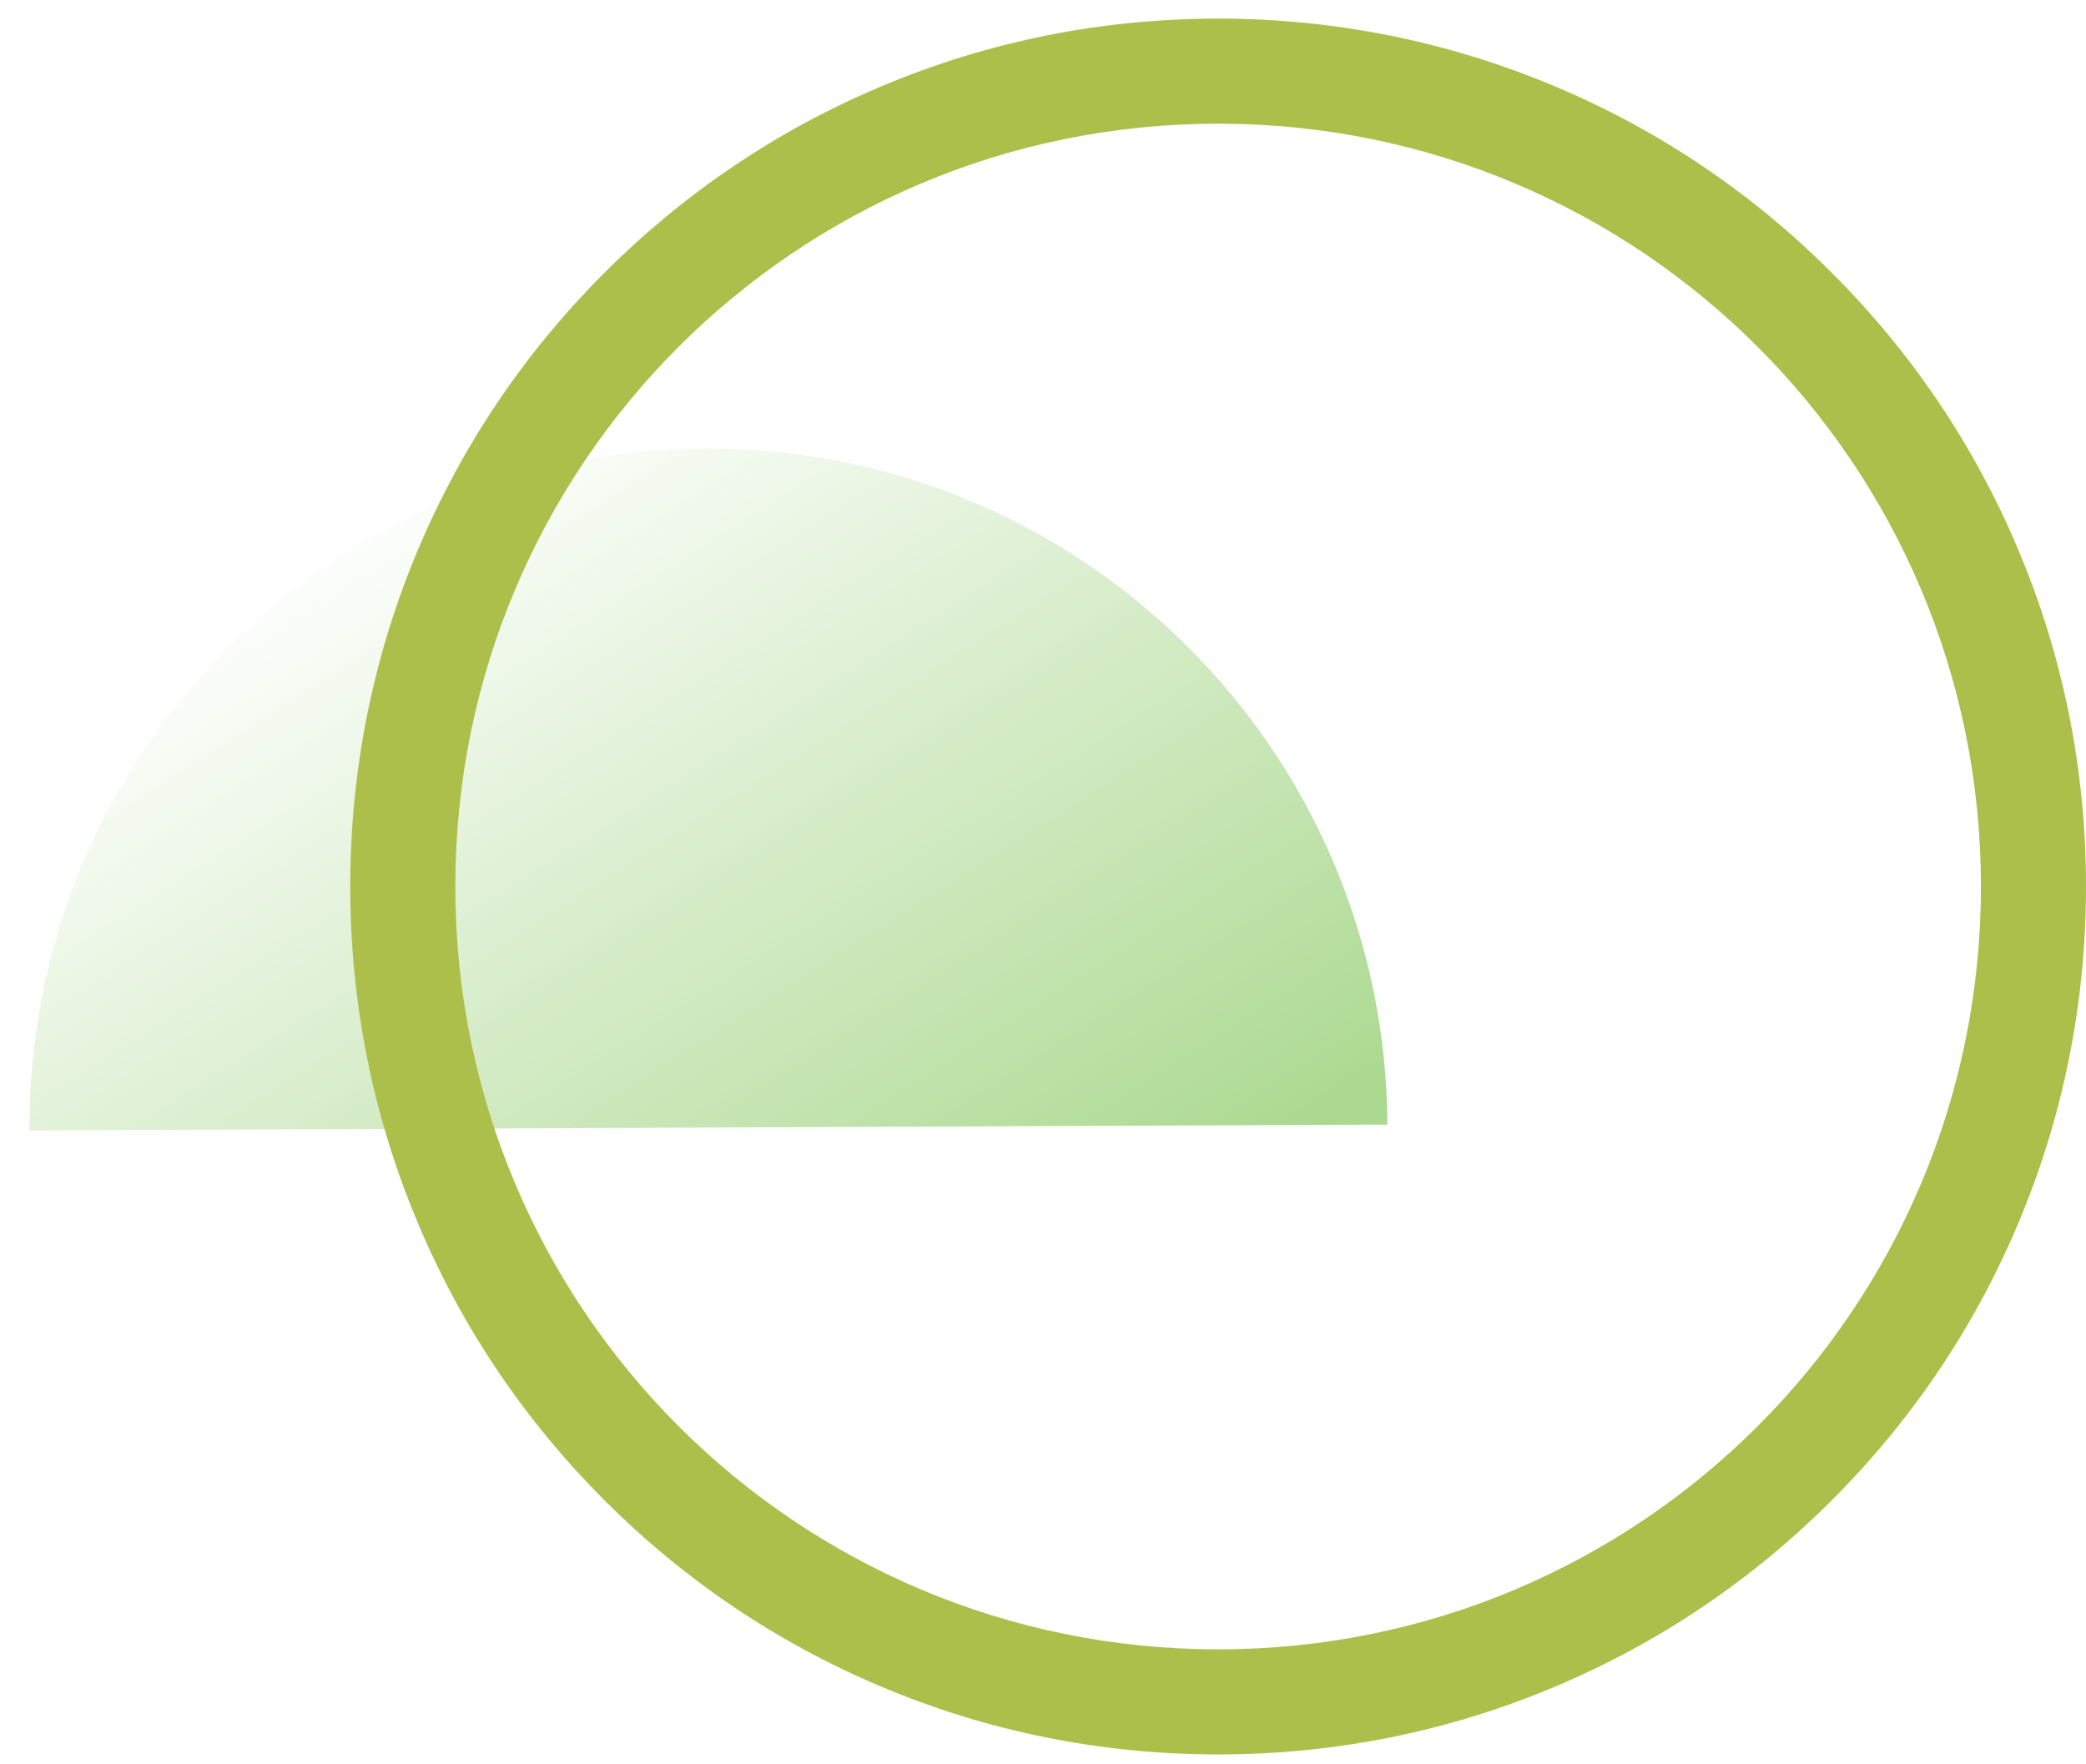
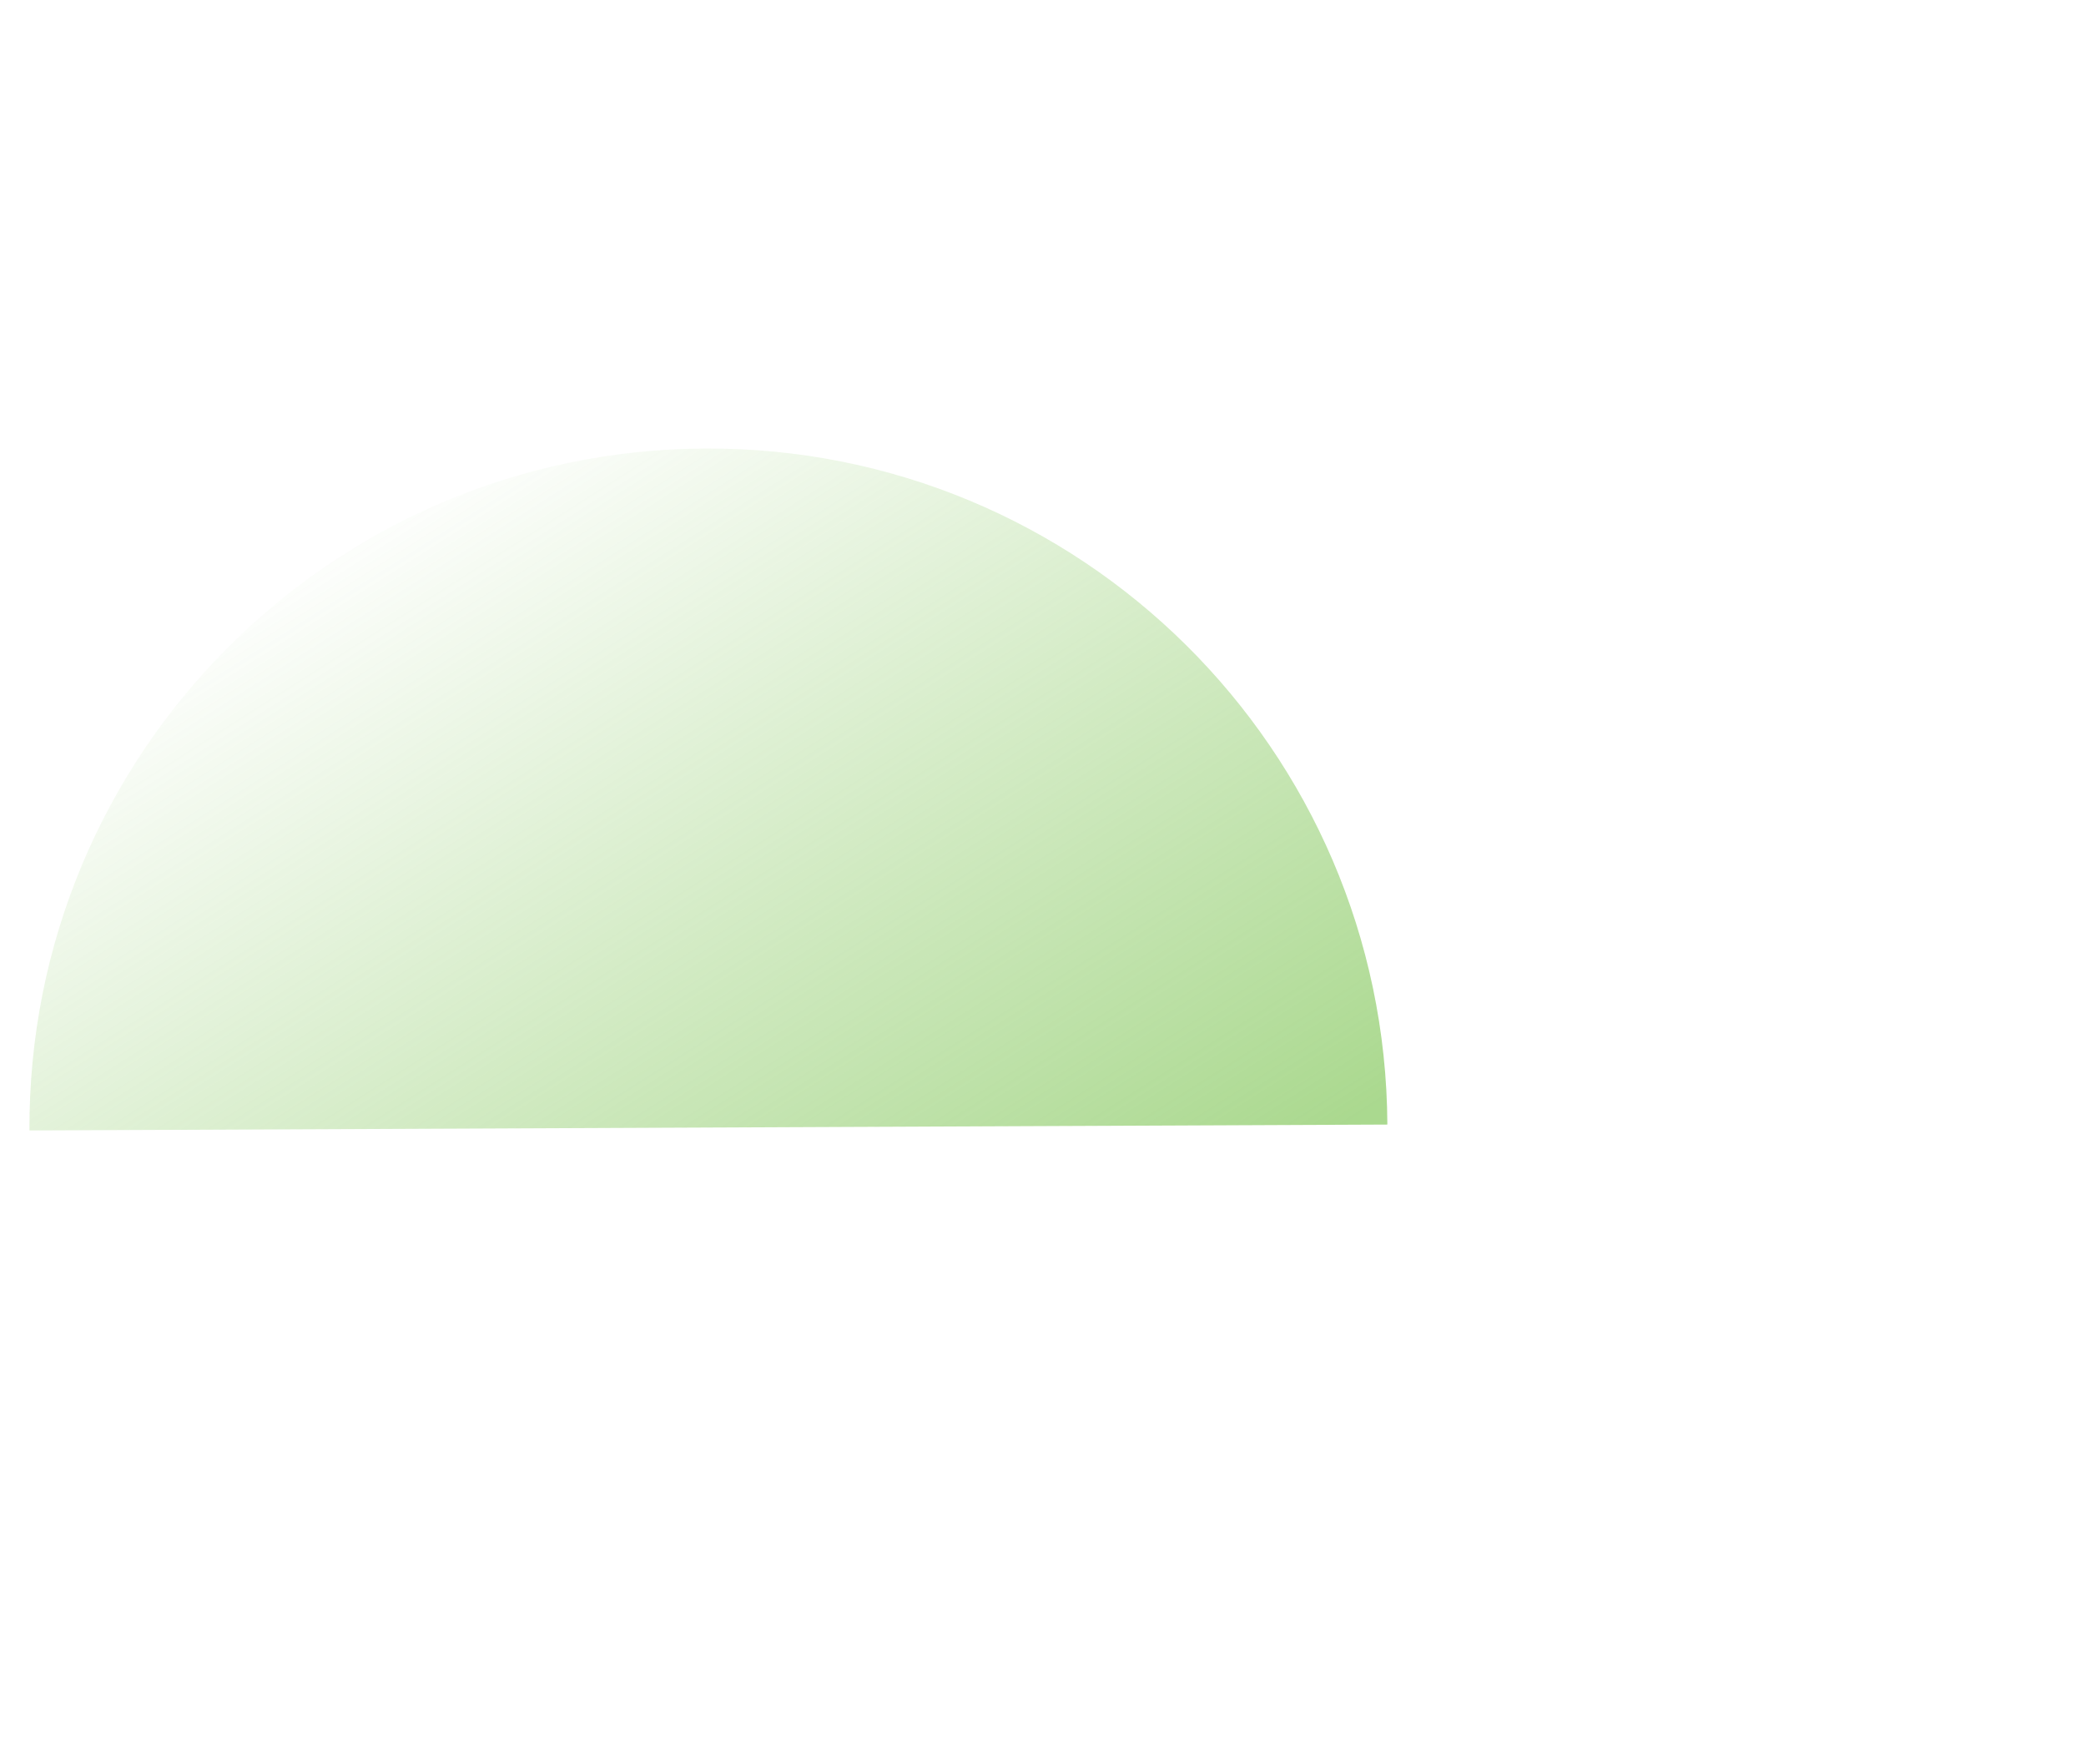
<svg xmlns="http://www.w3.org/2000/svg" version="1.2" viewBox="0 0 673 569" width="673" height="569">
  <title>Group 1111-svg</title>
  <defs>
    <linearGradient id="g1" x2="1" gradientUnits="userSpaceOnUse" gradientTransform="matrix(-183.338,-283.214,338.686,-219.248,290.726,453.56)">
      <stop offset="0" stop-color="#72bf44" stop-opacity="1" />
      <stop offset="1" stop-color="#72bf44" stop-opacity="0" />
    </linearGradient>
  </defs>
  <style>
		.s0 { opacity: .6;fill: url(#g1) } 
		.s1 { fill: #adbf4b } 
	</style>
  <g id="Folder 1">
    <path id="Layer" class="s0" d="m447.6 362.8l-438.1 1.9c-0.5-121.1 97-219.5 218-220 121-0.6 219.5 97.1 220.1 218.1z" />
-     <path id="Layer" fill-rule="evenodd" class="s1" d="m502 28c33.4 14.1 63.3 34.3 89 60 25.7 25.7 45.9 55.6 60 89 14.6 34.5 22 71.2 22 109 0 37.8-7.4 74.5-22 109-14.1 33.4-34.3 63.3-60 89-25.7 25.7-55.6 45.9-89 60-34.5 14.6-71.2 22-109 22-37.8 0-74.5-7.4-109-22-33.4-14.1-63.3-34.3-89-60-25.7-25.7-45.9-55.6-60-89-14.6-34.5-22-71.2-22-109 0-37.8 7.4-74.5 22-109 14.1-33.4 34.3-63.3 60-89 25.7-25.7 55.6-45.9 89-60 34.5-14.6 71.2-22 109-22 37.7 0 74.4 7.4 109 22zm137.1 258c0-136.1-110-246.1-246.1-246.1-136.1 0-246.1 110-246.1 246.1 0 136.1 110 246.1 246.1 246.1 136.1 0 246.1-110 246.1-246.1z" />
  </g>
</svg>